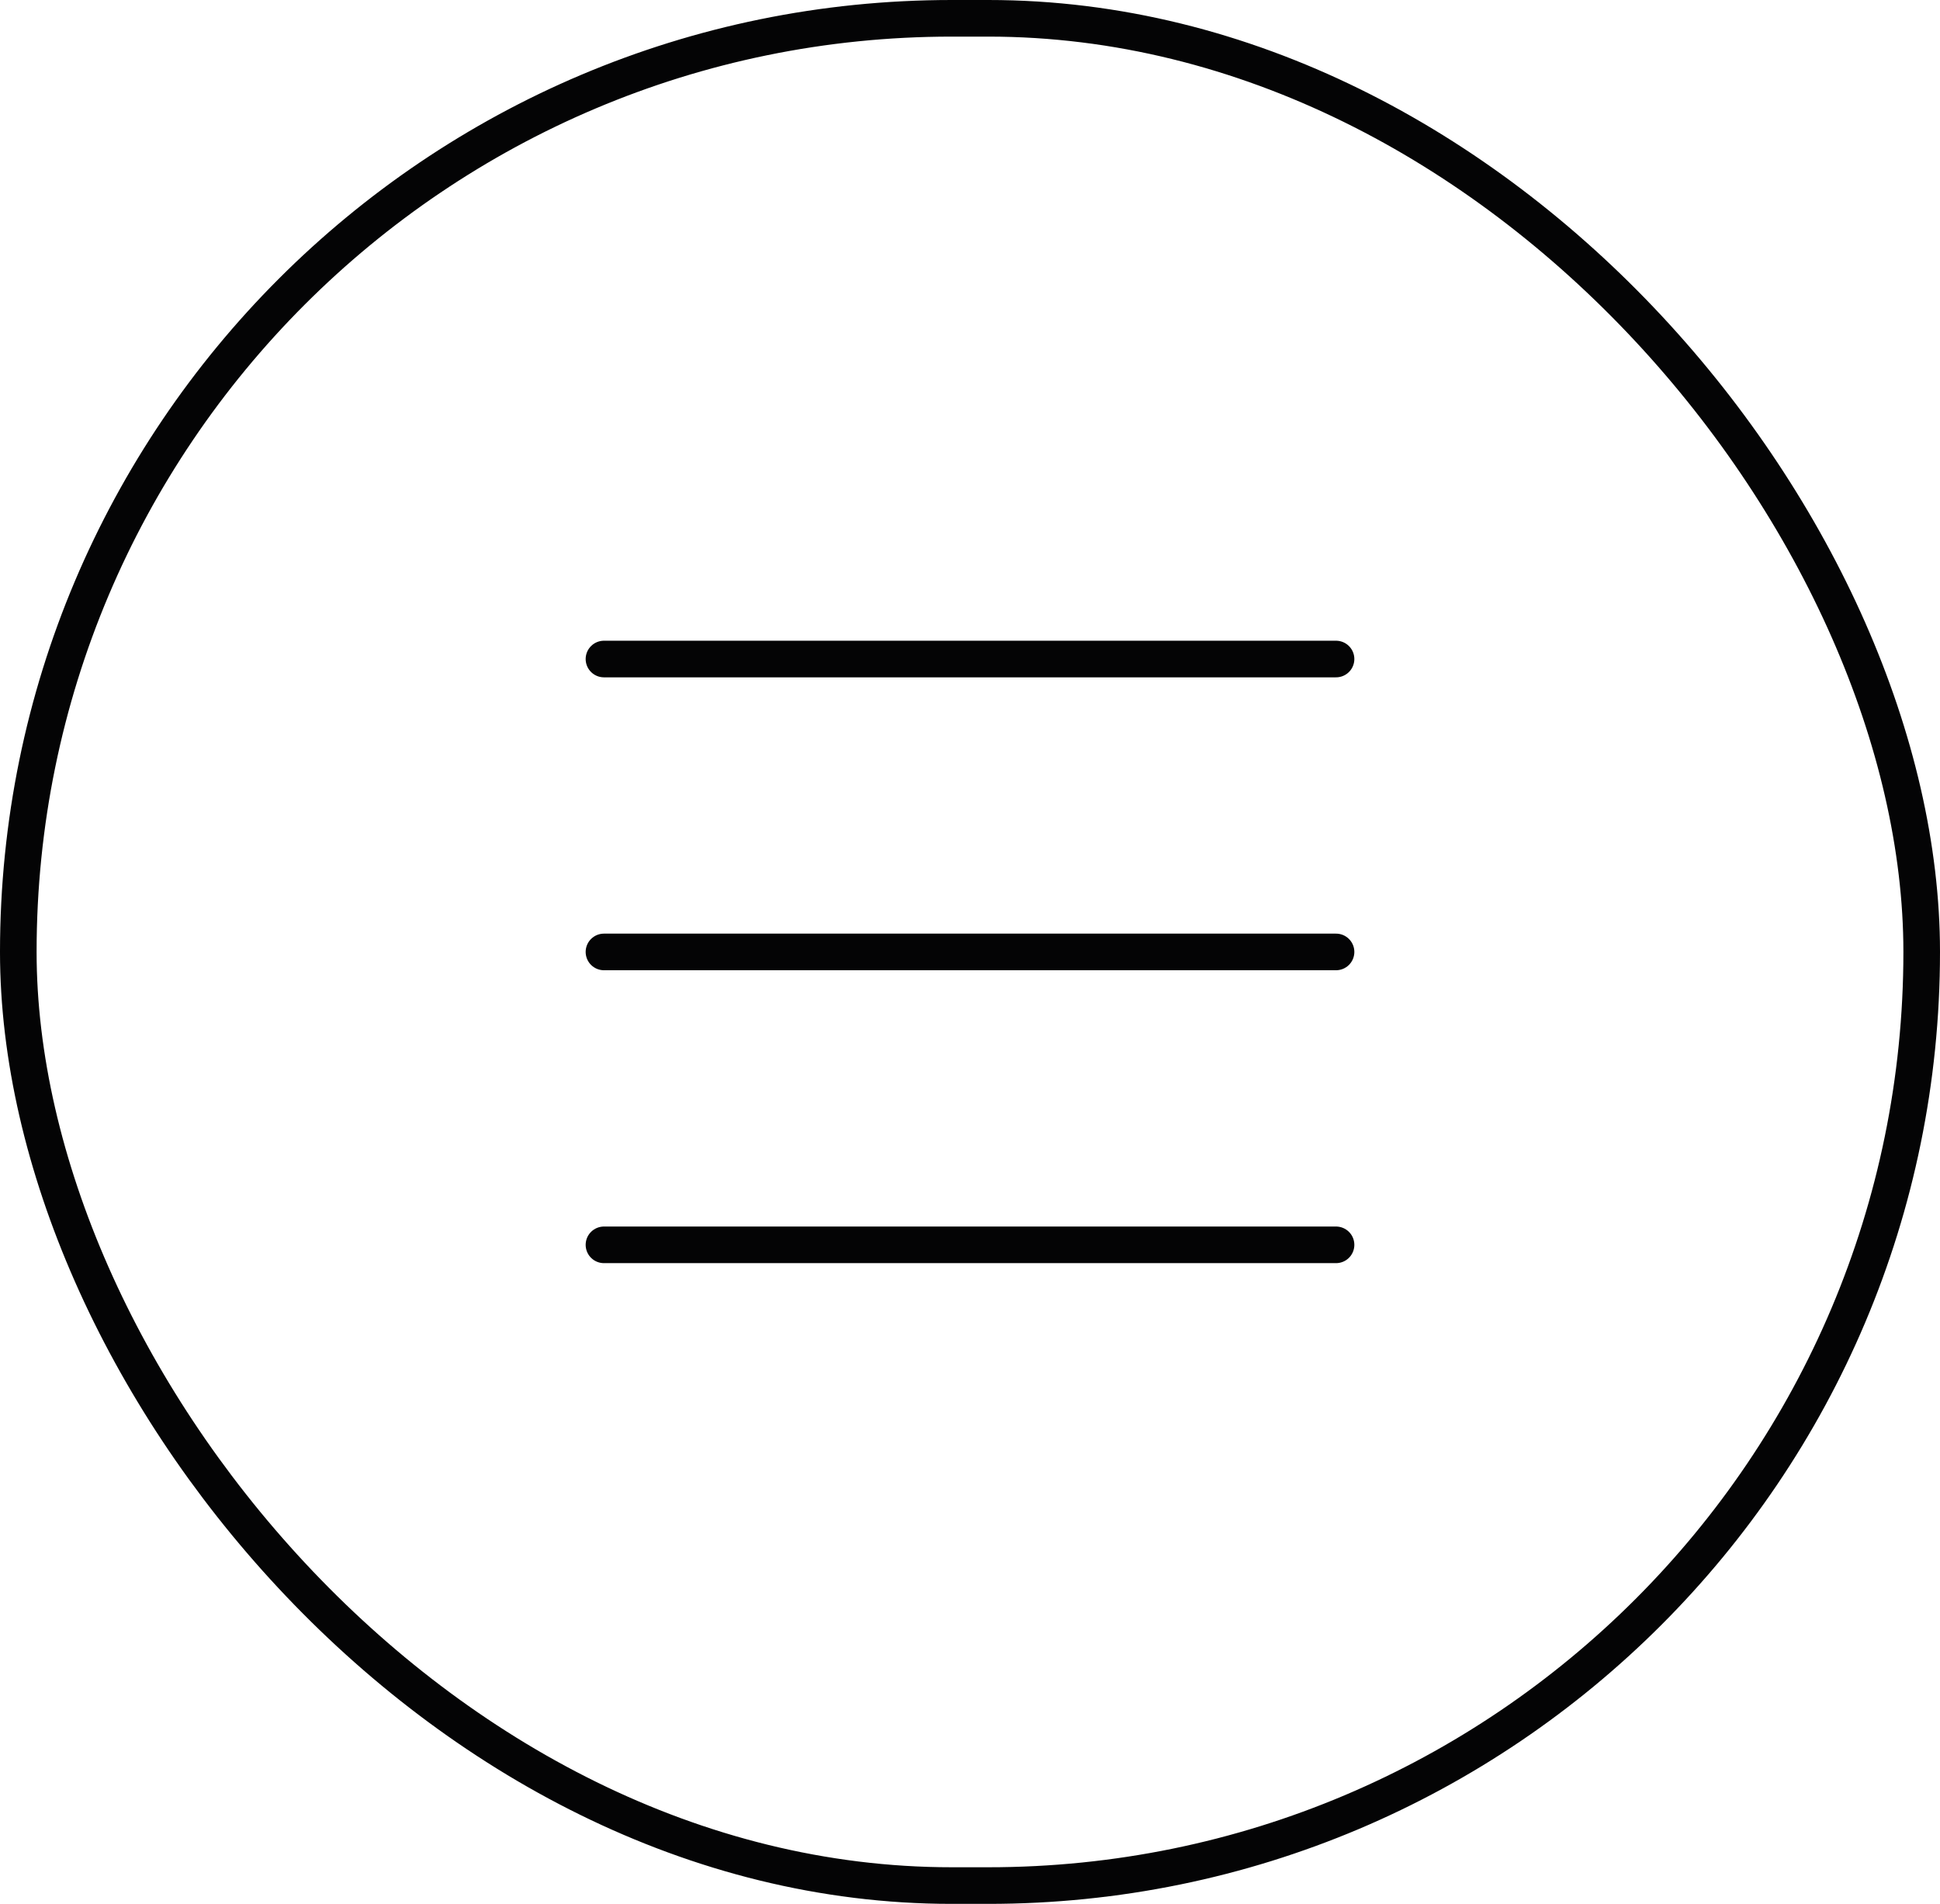
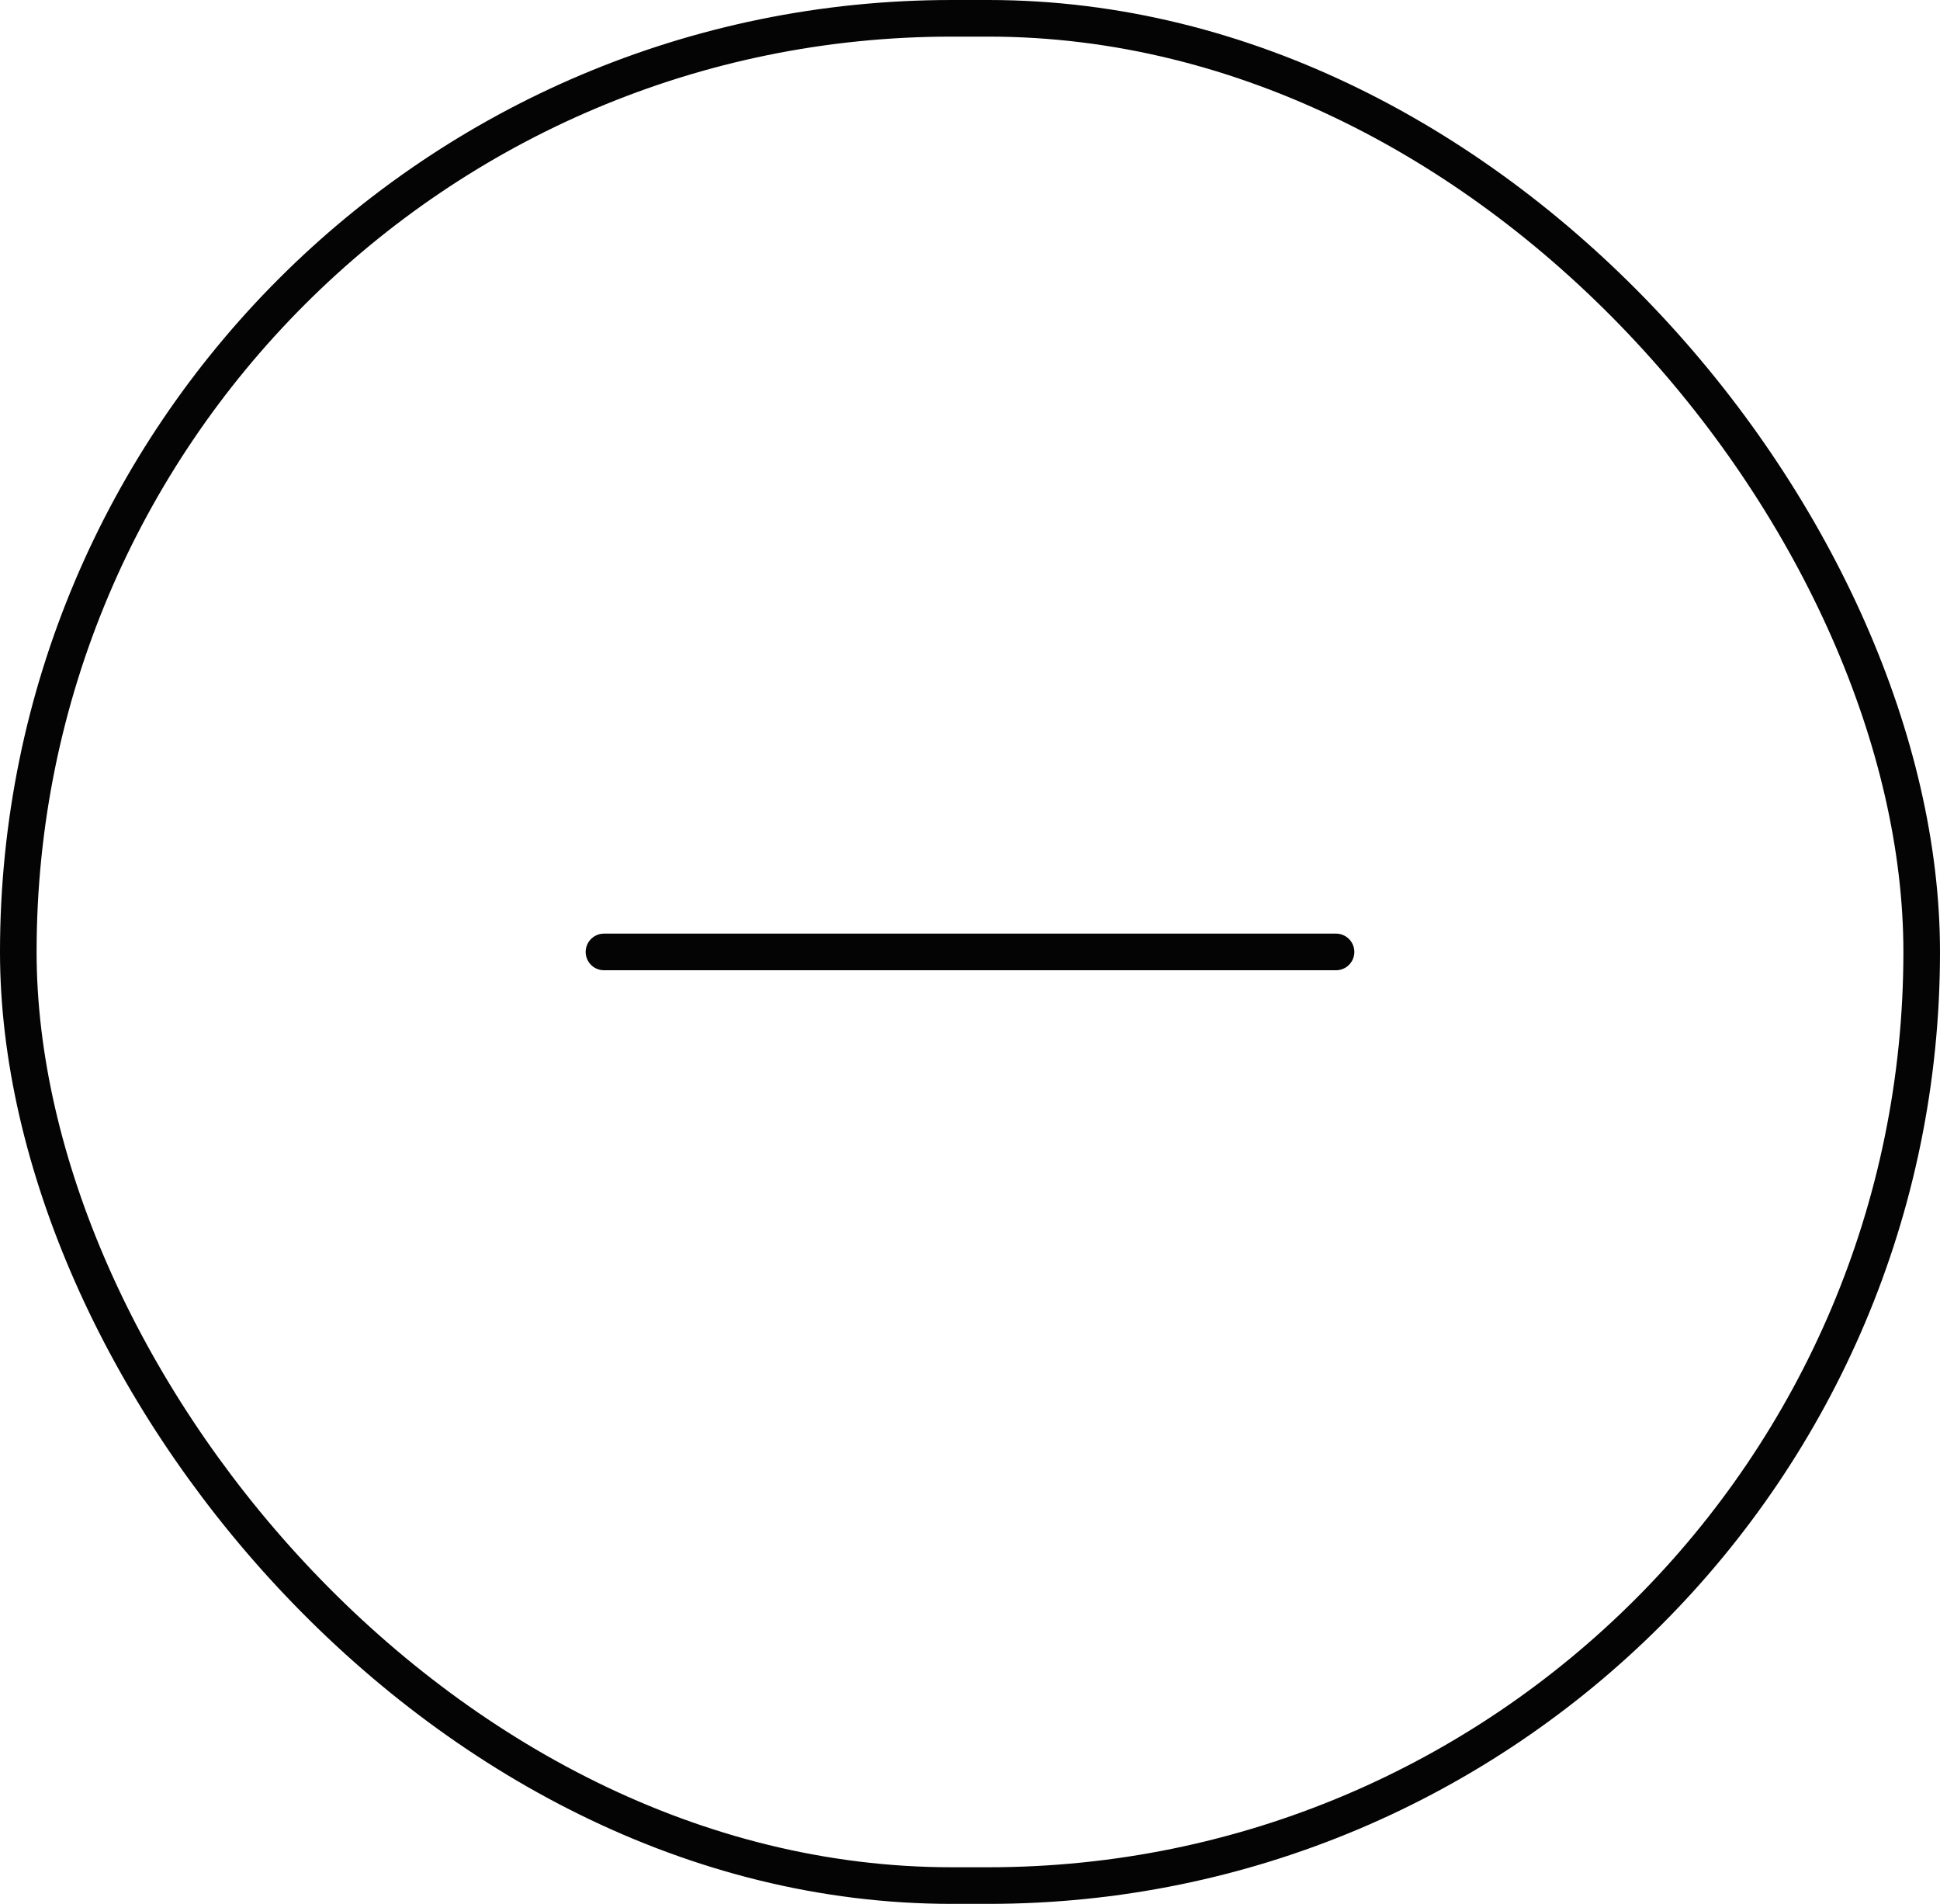
<svg xmlns="http://www.w3.org/2000/svg" width="53" height="52" viewBox="0 0 53 52" fill="none">
  <rect x="0.5" y="0.5" width="52" height="51" rx="25.5" stroke="#040405" />
-   <path d="M16.5 18H36.5" stroke="#040405" stroke-linecap="round" />
  <path d="M16.5 26H36.5" stroke="#040405" stroke-linecap="round" />
-   <path d="M16.5 34H36.5" stroke="#040405" stroke-linecap="round" />
</svg>